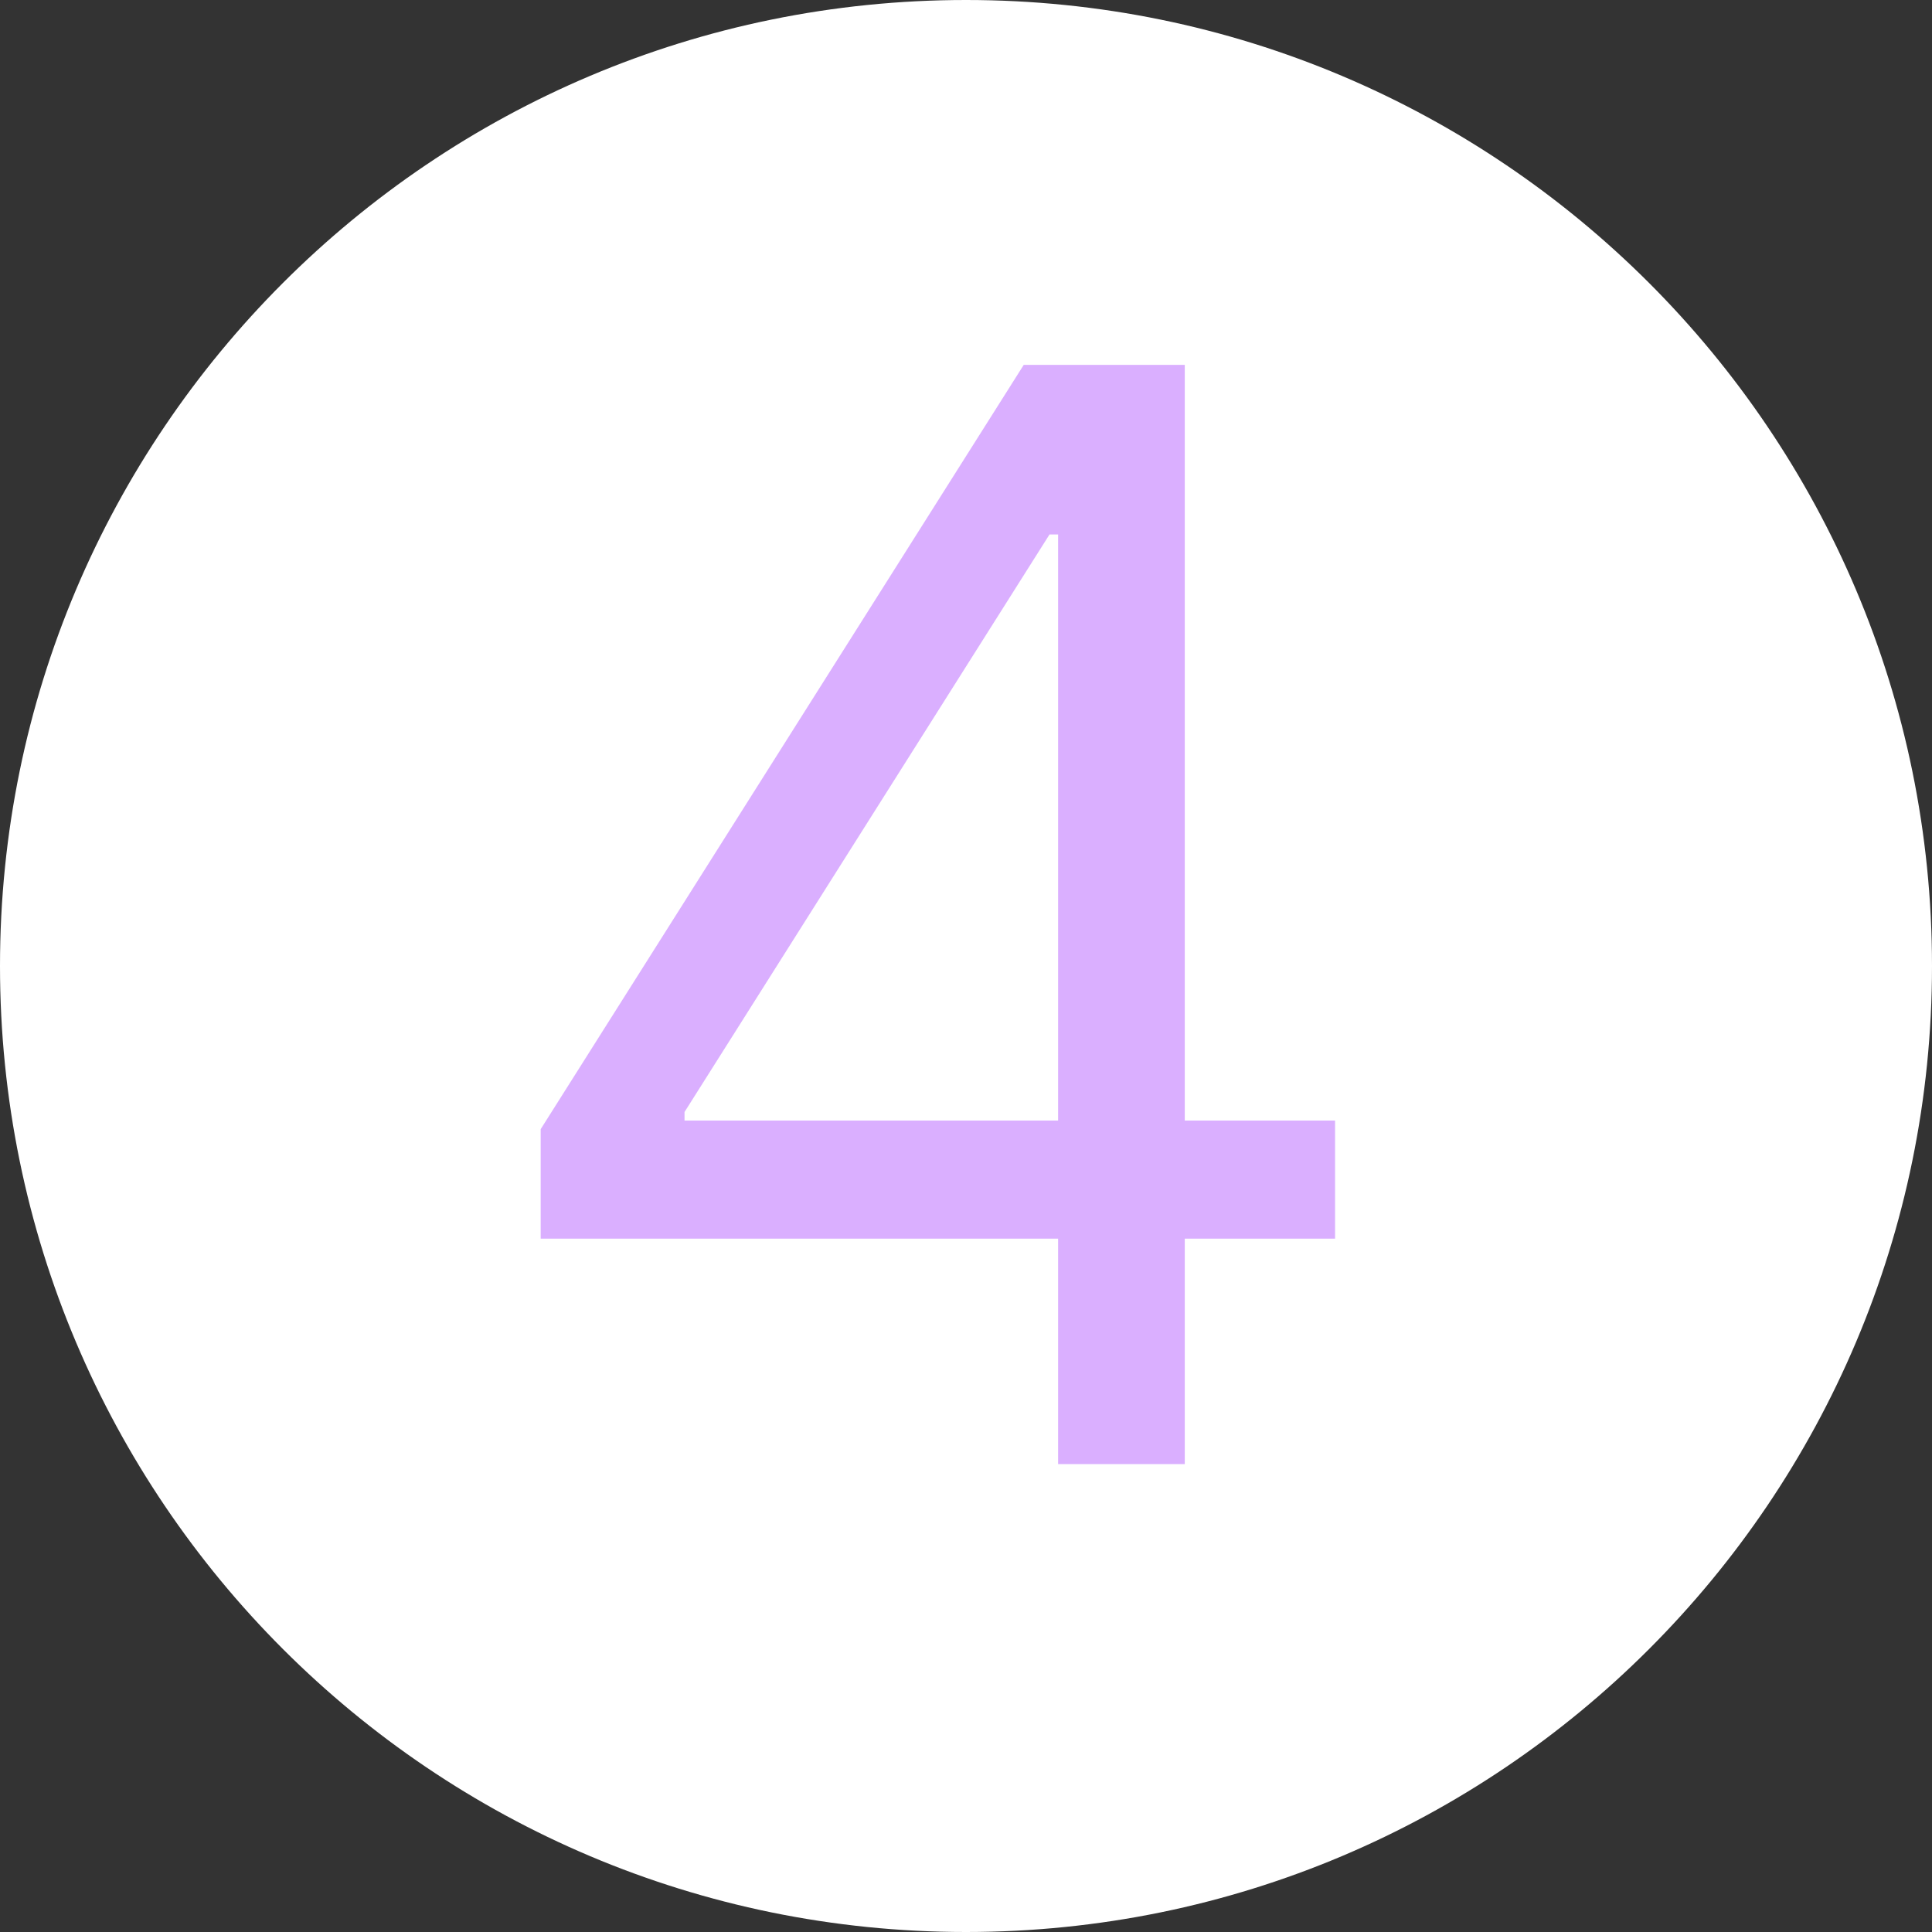
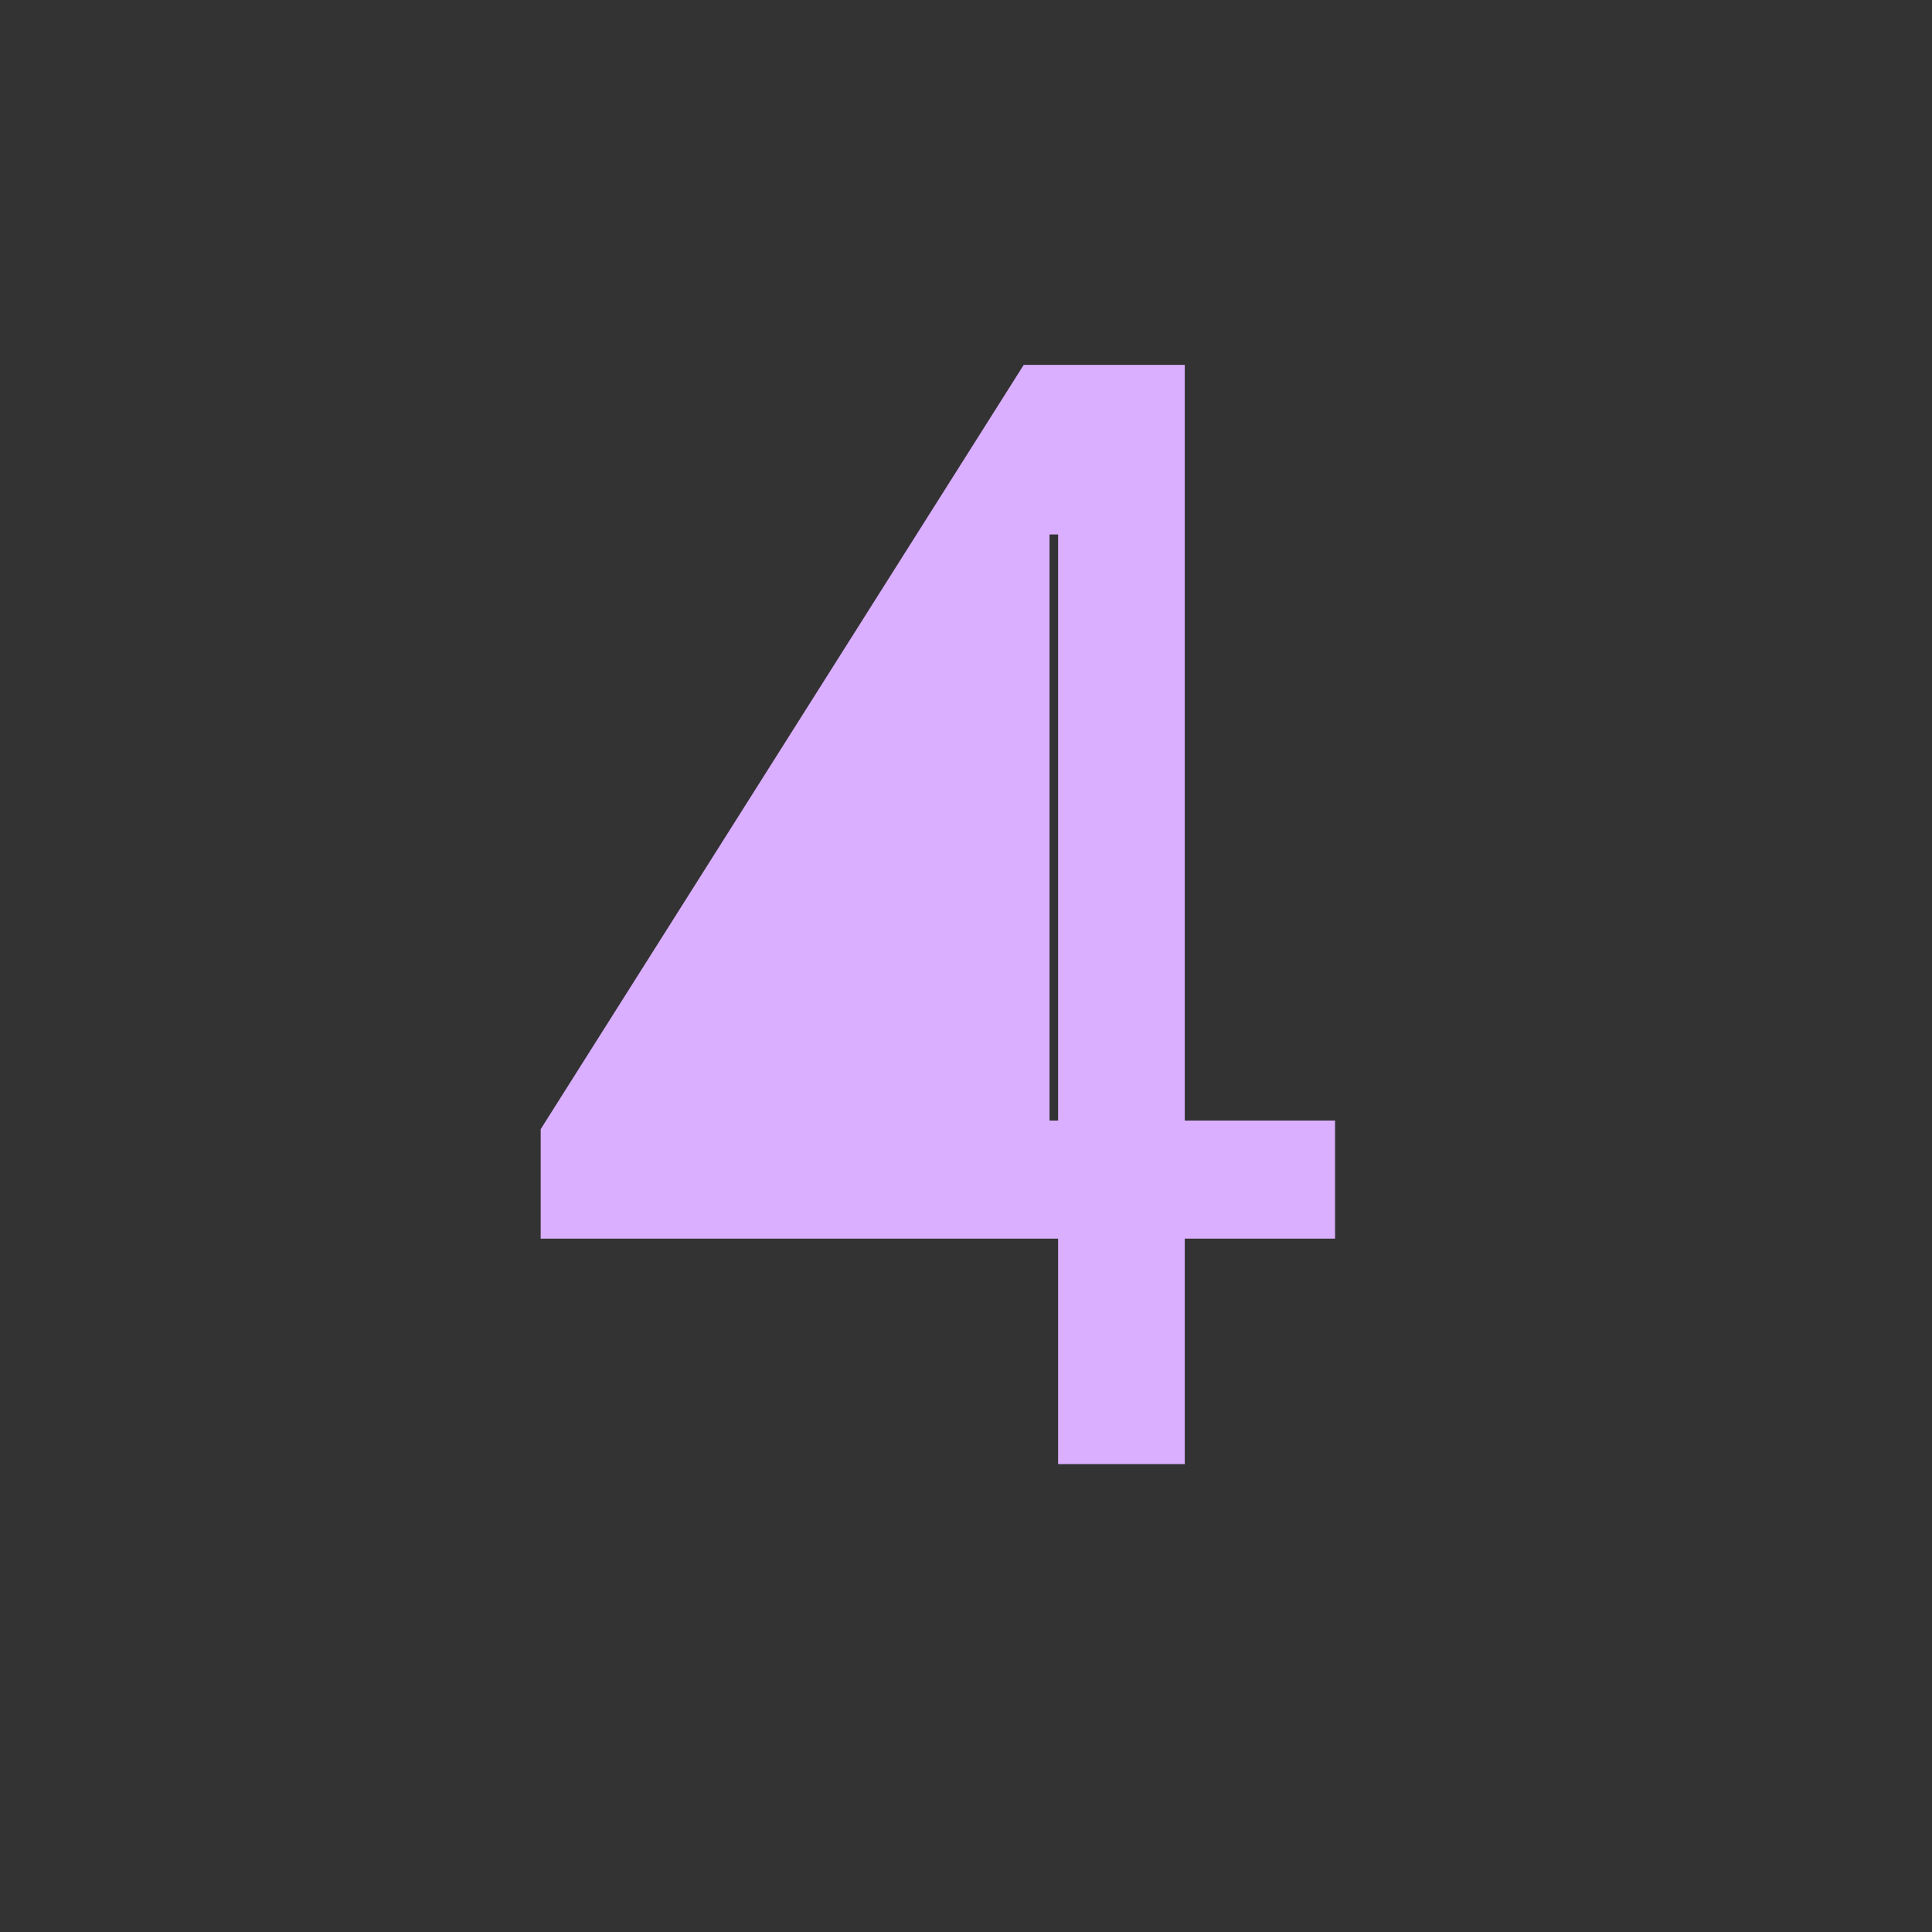
<svg xmlns="http://www.w3.org/2000/svg" width="512" height="512" viewBox="0 0 512 512" fill="none">
  <rect x="0" y="0" width="512" height="512" fill="#333333" stroke="none" />
  <g clip-path="url(#clip0_622_92)">
-     <path d="M256 512C397.385 512 512 397.385 512 256C512 114.615 397.385 0 256 0C114.615 0 0 114.615 0 256C0 397.385 114.615 512 256 512Z" fill="white" />
-     <path d="M143.287 328.258V299.241L271.305 96.688H292.356V141.637H278.132L181.408 294.689V296.965H353.805V328.258H143.287ZM280.408 388V319.439V305.926V96.688H313.977V388H280.408Z" fill="#DAAFFF" />
+     <path d="M143.287 328.258V299.241L271.305 96.688H292.356V141.637H278.132V296.965H353.805V328.258H143.287ZM280.408 388V319.439V305.926V96.688H313.977V388H280.408Z" fill="#DAAFFF" />
  </g>
  <defs>
    <clipPath id="clip0_622_92">
      <rect width="512" height="512" fill="white" />
    </clipPath>
  </defs>
</svg>